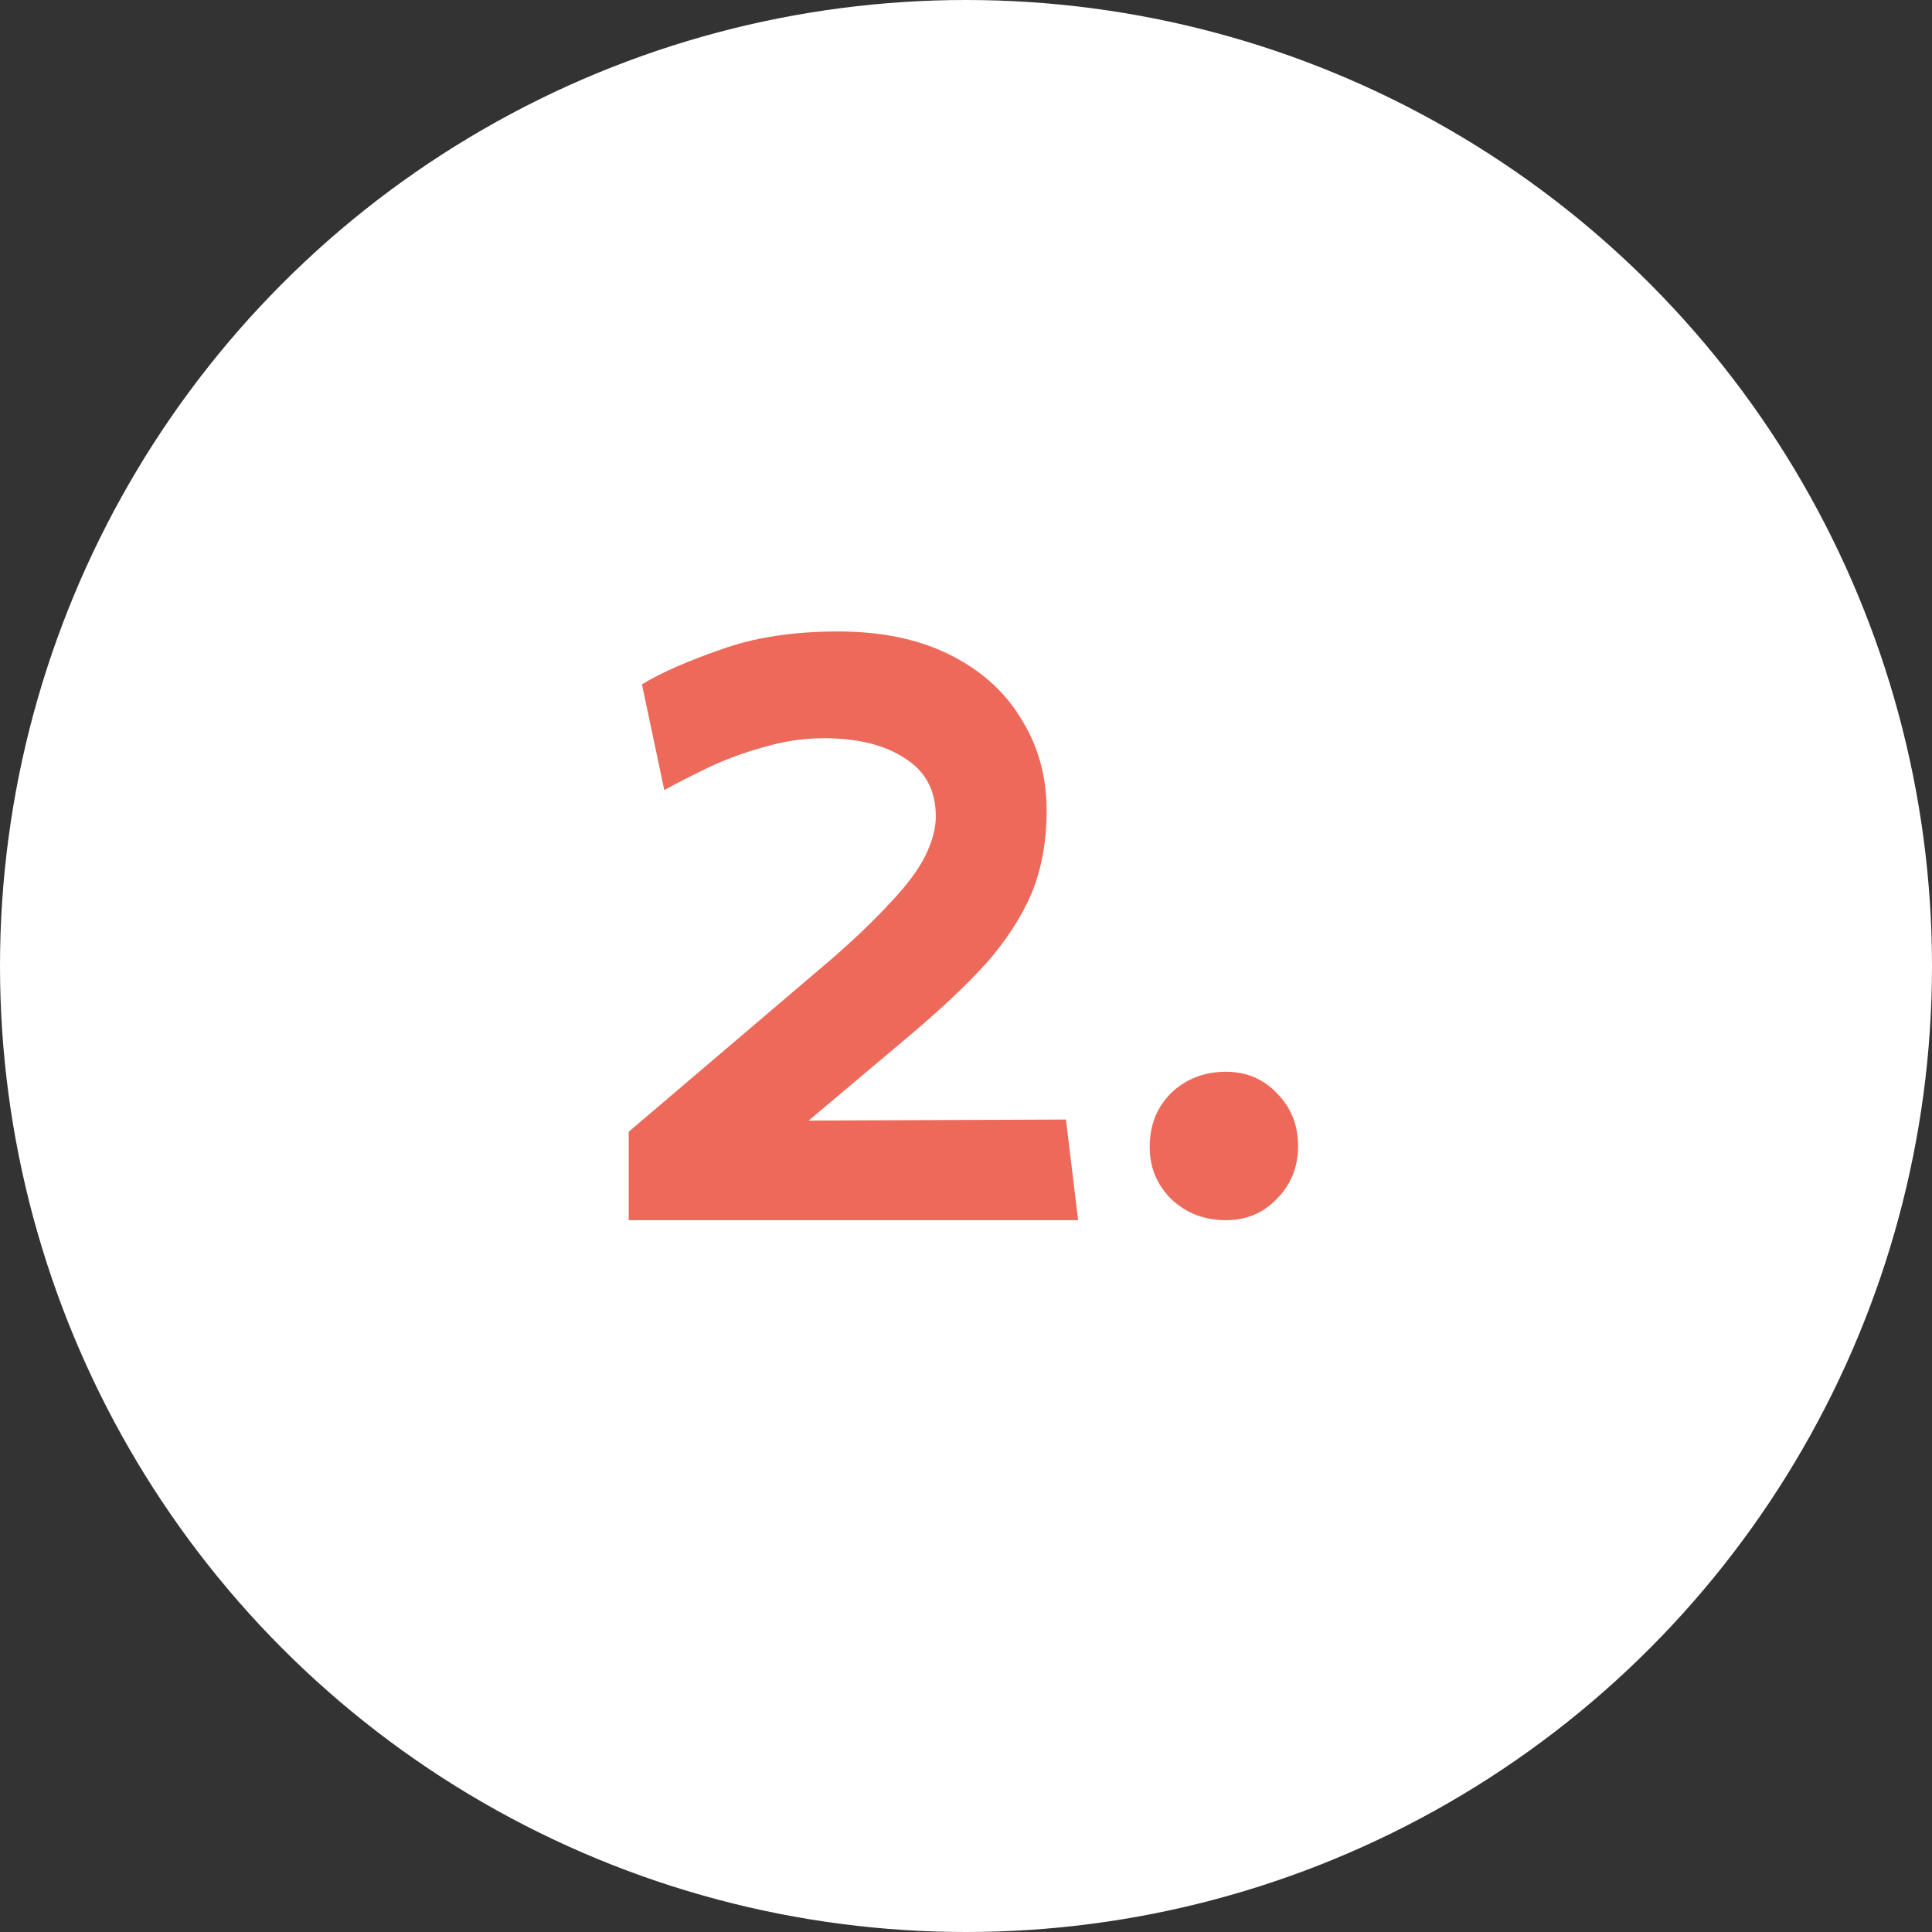
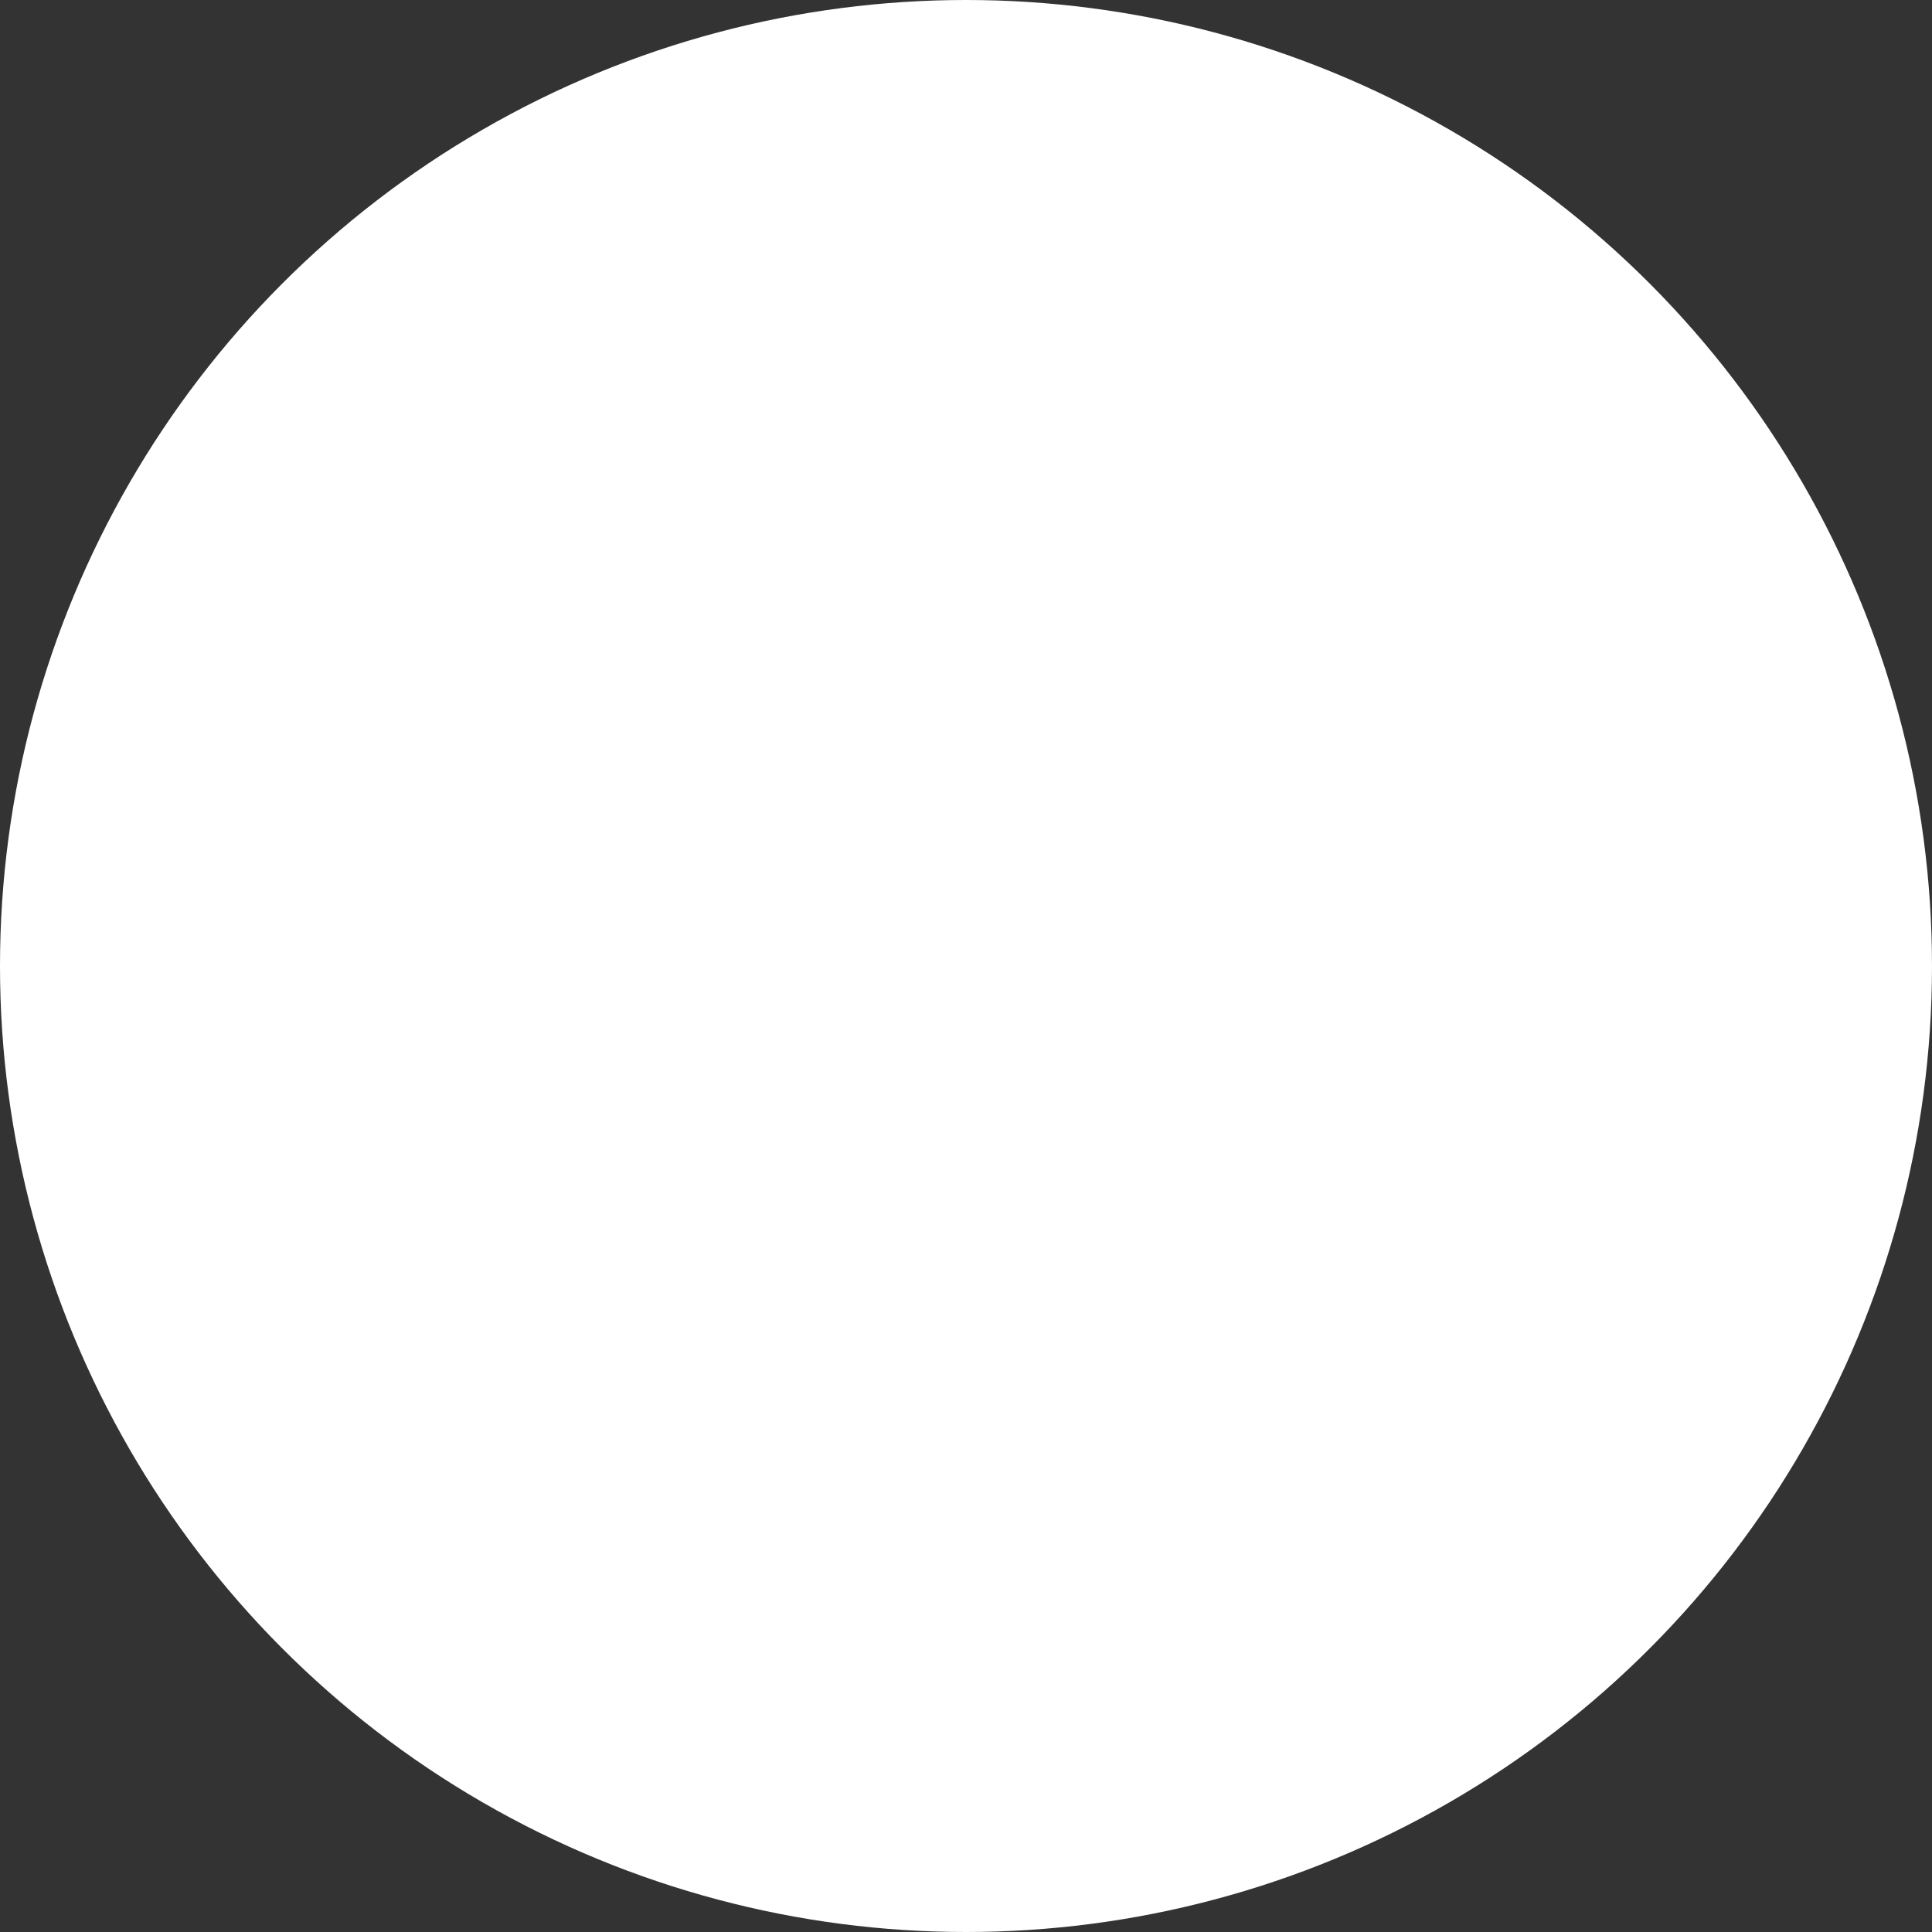
<svg xmlns="http://www.w3.org/2000/svg" width="38" height="38" viewBox="0 0 38 38" fill="none">
  <rect x="0" y="0" width="38" height="38" fill="#333333" stroke="none" />
  <circle cx="19" cy="19" r="19" fill="white" />
-   <path d="M16.486 12.42C17.34 12.42 18.073 12.573 18.686 12.88C19.3 13.187 19.766 13.607 20.086 14.14C20.42 14.673 20.586 15.273 20.586 15.94C20.586 16.553 20.486 17.1 20.286 17.58C20.086 18.047 19.786 18.507 19.386 18.96C18.986 19.4 18.46 19.893 17.806 20.44L15.906 22.04L20.966 22.02L21.206 24H12.366V22.26L16.406 18.82C16.846 18.433 17.213 18.08 17.506 17.76C17.813 17.44 18.04 17.14 18.186 16.86C18.333 16.567 18.406 16.3 18.406 16.06C18.406 15.553 18.206 15.173 17.806 14.92C17.406 14.653 16.873 14.52 16.206 14.52C15.806 14.52 15.406 14.58 15.006 14.7C14.62 14.807 14.26 14.94 13.926 15.1C13.593 15.26 13.306 15.407 13.066 15.54L12.626 13.46C13 13.233 13.513 13.007 14.166 12.78C14.82 12.54 15.593 12.42 16.486 12.42ZM24.113 24C23.686 24 23.326 23.86 23.032 23.58C22.753 23.3 22.613 22.96 22.613 22.56C22.613 22.133 22.753 21.78 23.032 21.5C23.326 21.22 23.686 21.08 24.113 21.08C24.512 21.08 24.846 21.22 25.113 21.5C25.392 21.78 25.532 22.127 25.532 22.54C25.532 22.953 25.392 23.3 25.113 23.58C24.846 23.86 24.512 24 24.113 24Z" fill="#ED6A5B" />
</svg>